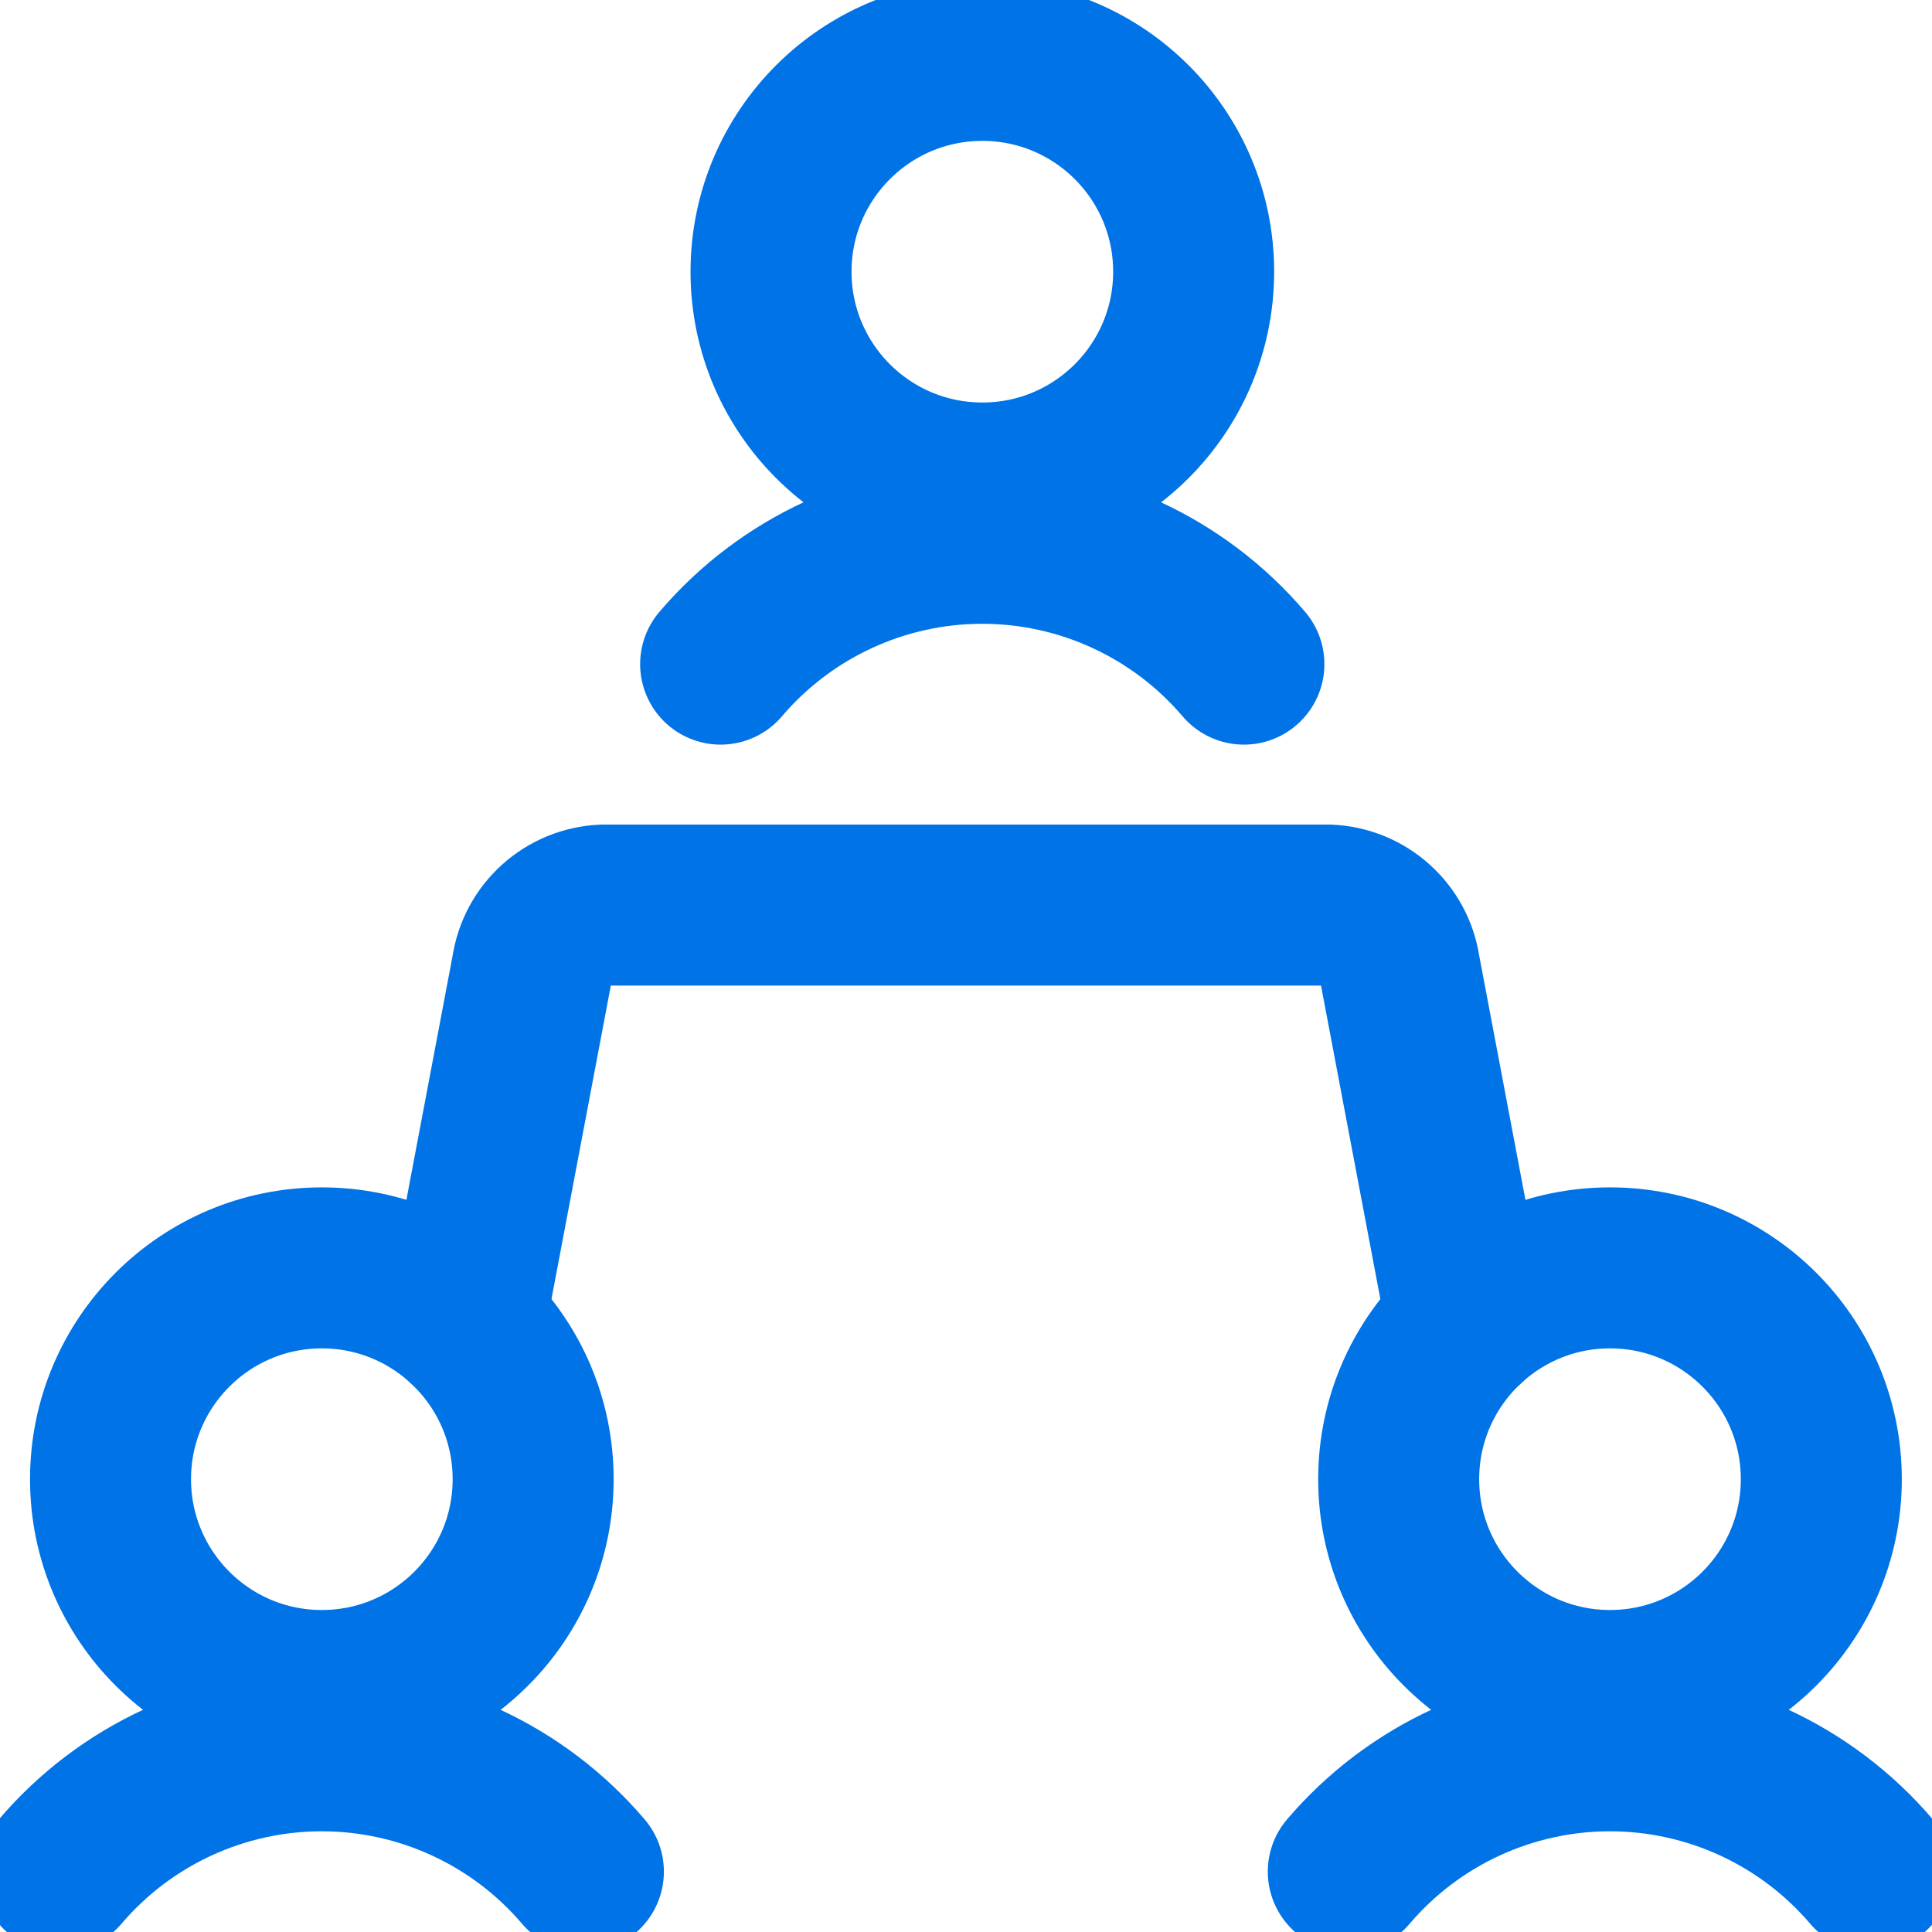
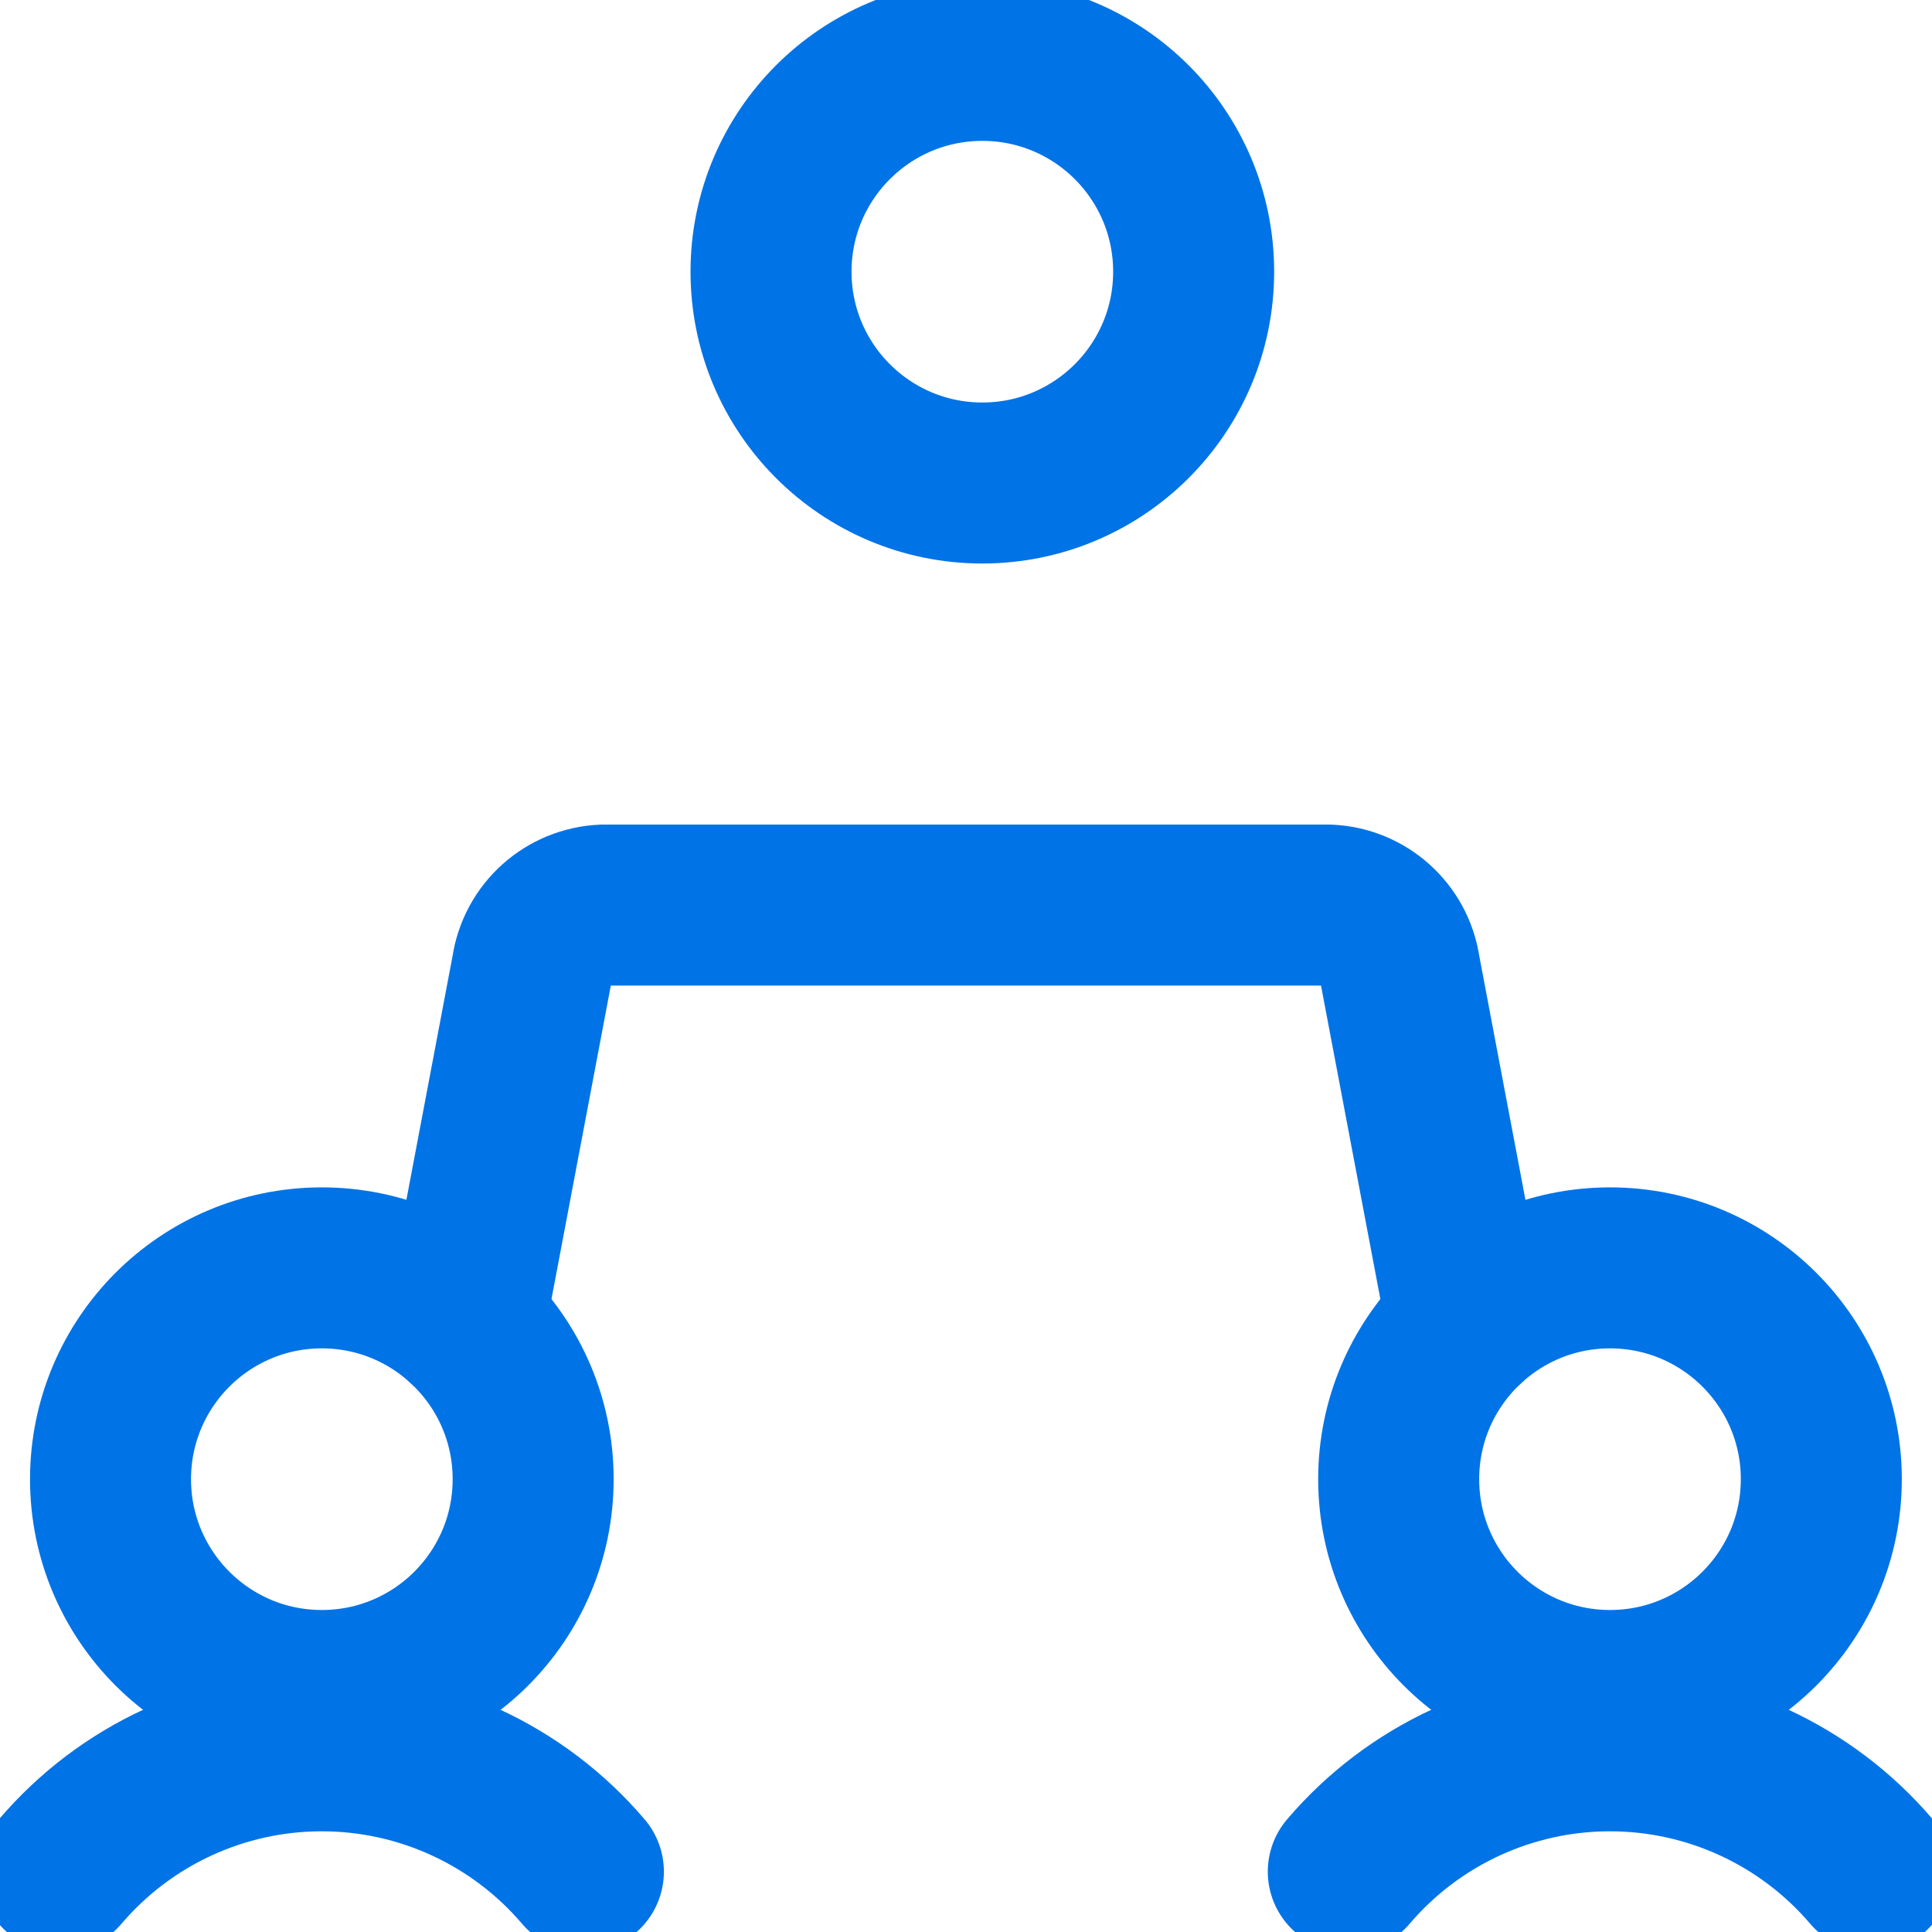
<svg xmlns="http://www.w3.org/2000/svg" width="24px" height="24px" viewBox="0 0 24 24" version="1.1">
  <title>icon/meeting</title>
  <desc>Created with Sketch.</desc>
  <g id="icon/meeting" stroke="none" stroke-width="1" fill="none" fill-rule="evenodd" stroke-linecap="round" stroke-linejoin="round">
    <g id="presentation" stroke="#0073E6" stroke-width="2">
      <circle id="Oval" cx="20" cy="18.375" r="2.625" />
      <path d="M23.249,23.25 C22.438,22.298 21.25,21.749 19.999,21.749 C18.748,21.749 17.56,22.298 16.749,23.25" id="Path" />
      <circle id="Oval" cx="3.998" cy="18.375" r="2.625" />
      <path d="M7.247,23.25 C6.436,22.298 5.248,21.749 3.997,21.749 C2.746,21.749 1.558,22.298 0.747,23.25" id="Path" />
      <circle id="Oval" cx="12.203" cy="3.375" r="2.625" />
-       <path d="M15.452,8.25 C14.641,7.298 13.453,6.749 12.202,6.749 C10.951,6.749 9.763,7.298 8.952,8.25" id="Path" />
      <path d="M5.775,16.443 L6.608,12.043 C6.673,11.596 7.048,11.26 7.499,11.243 L16.499,11.243 C16.95,11.26 17.325,11.596 17.39,12.043 L18.223,16.443" id="Path" />
    </g>
  </g>
</svg>